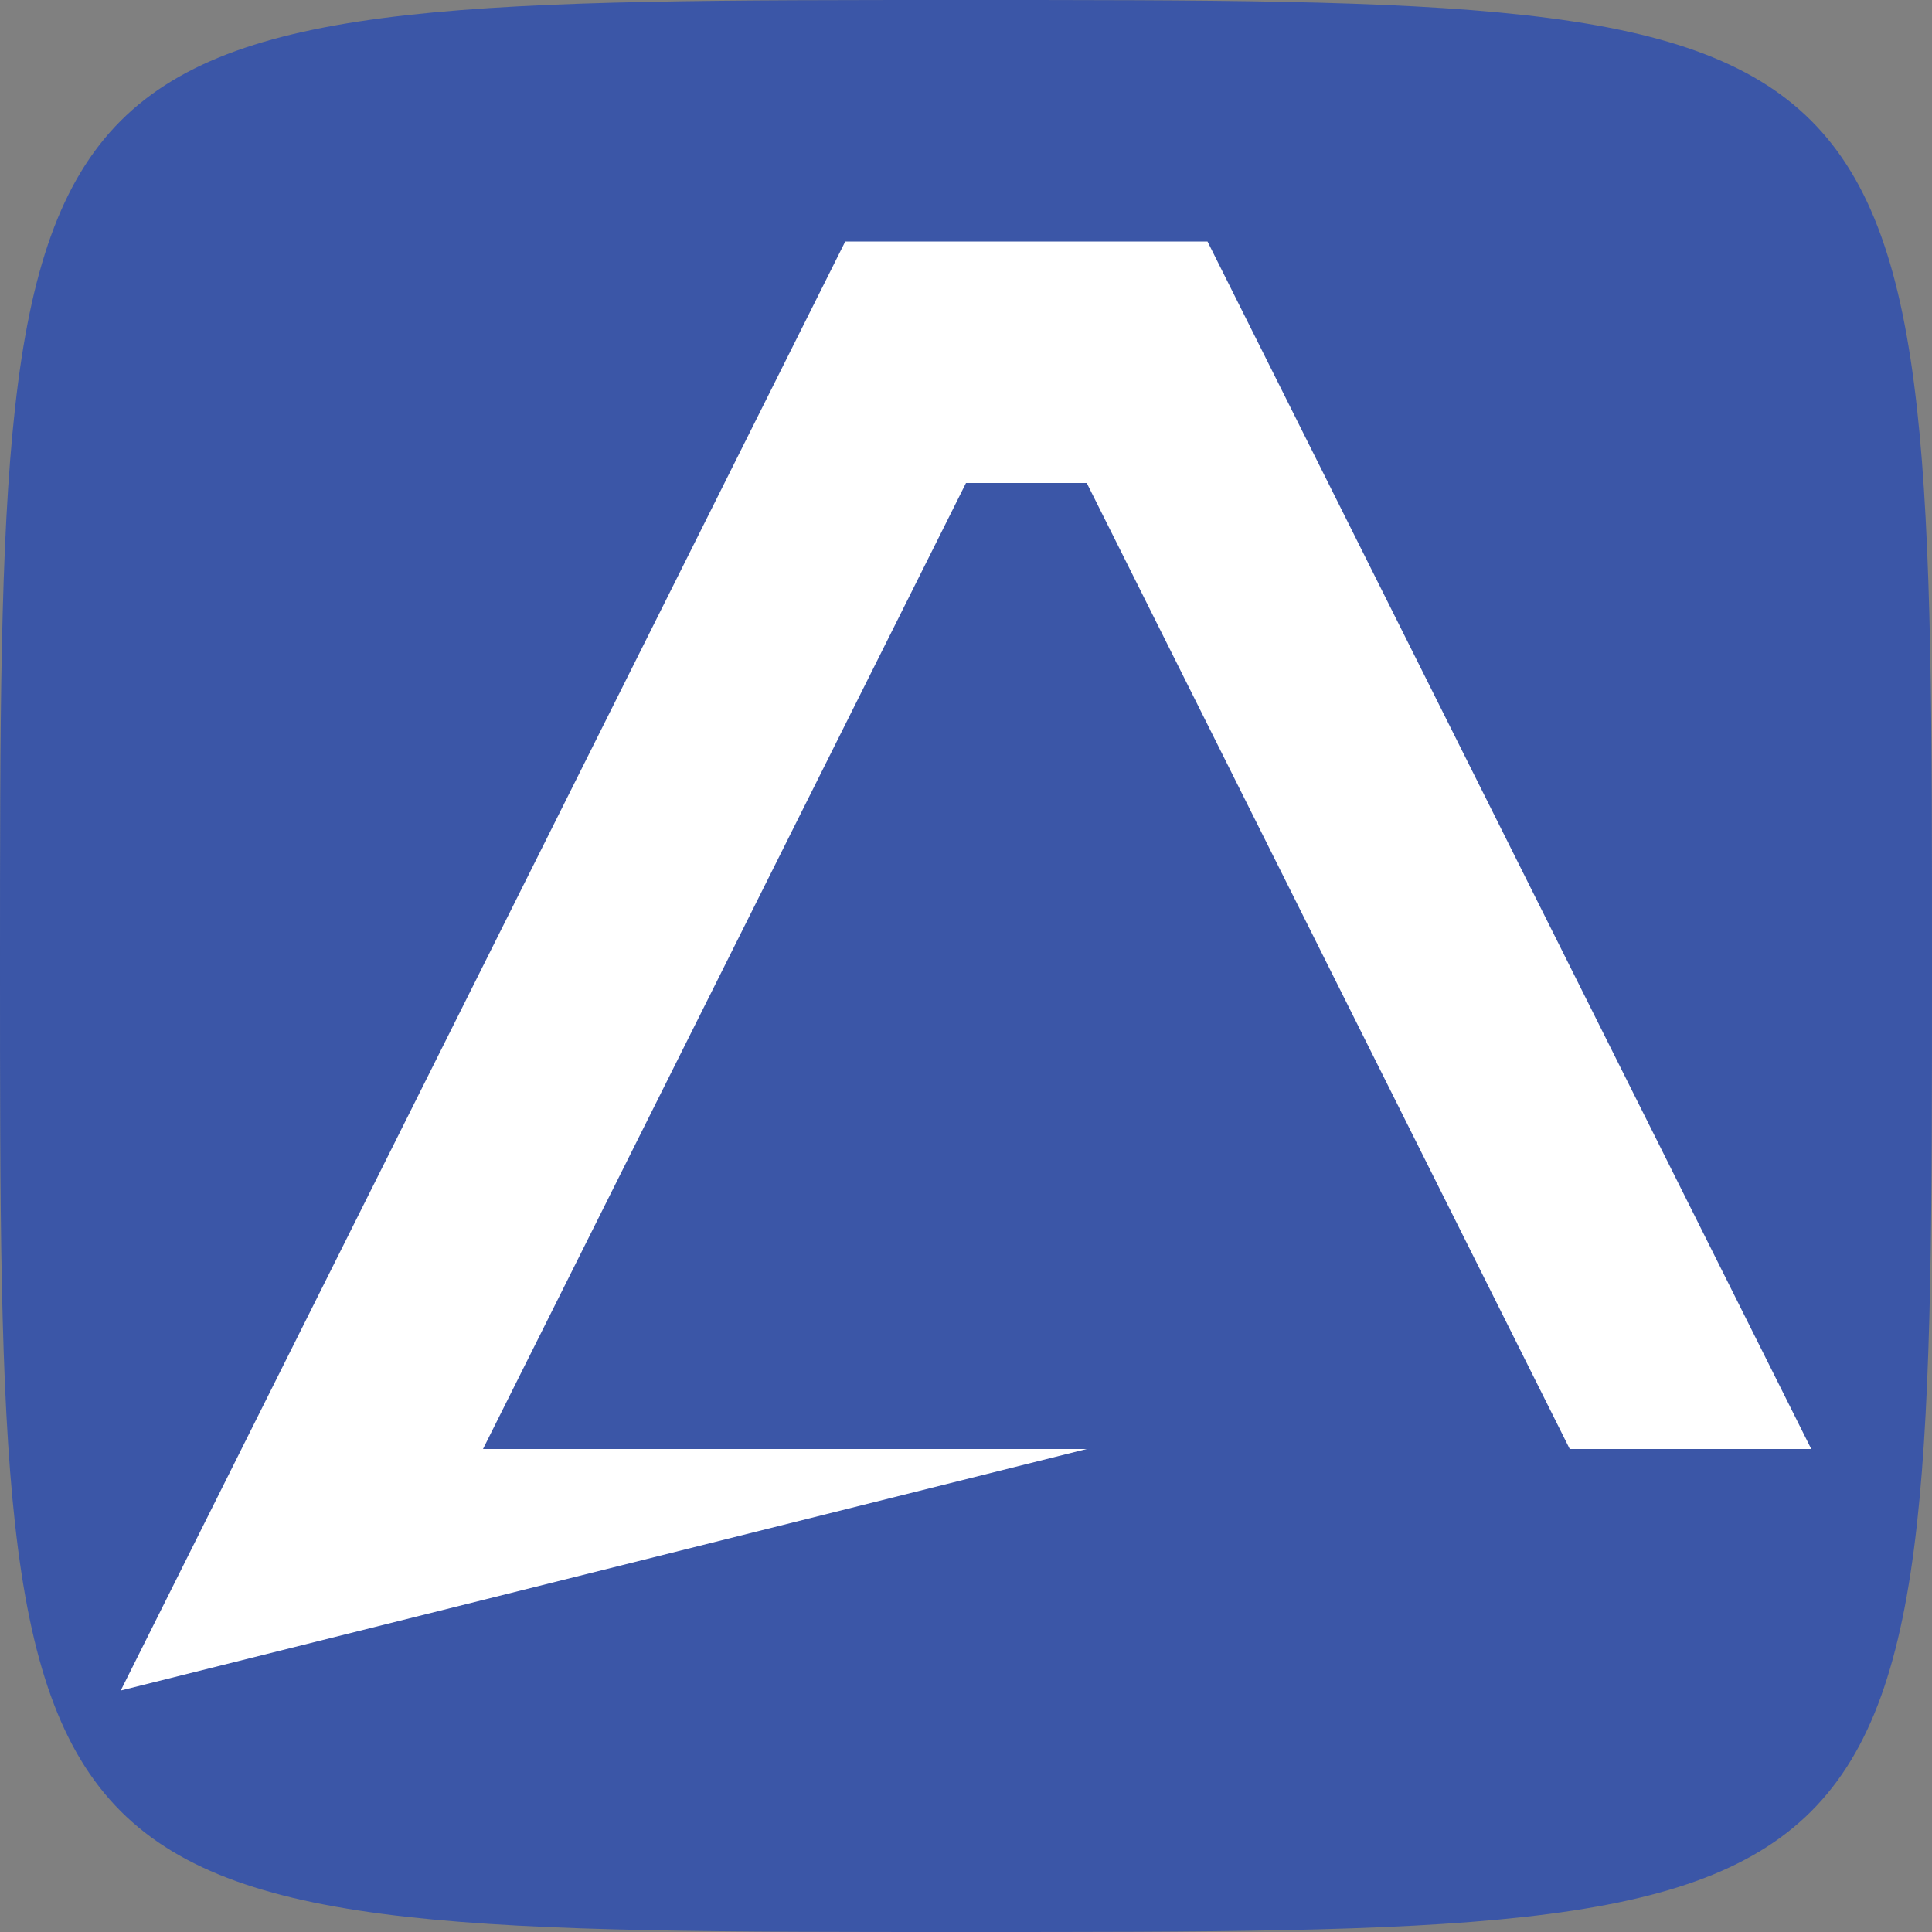
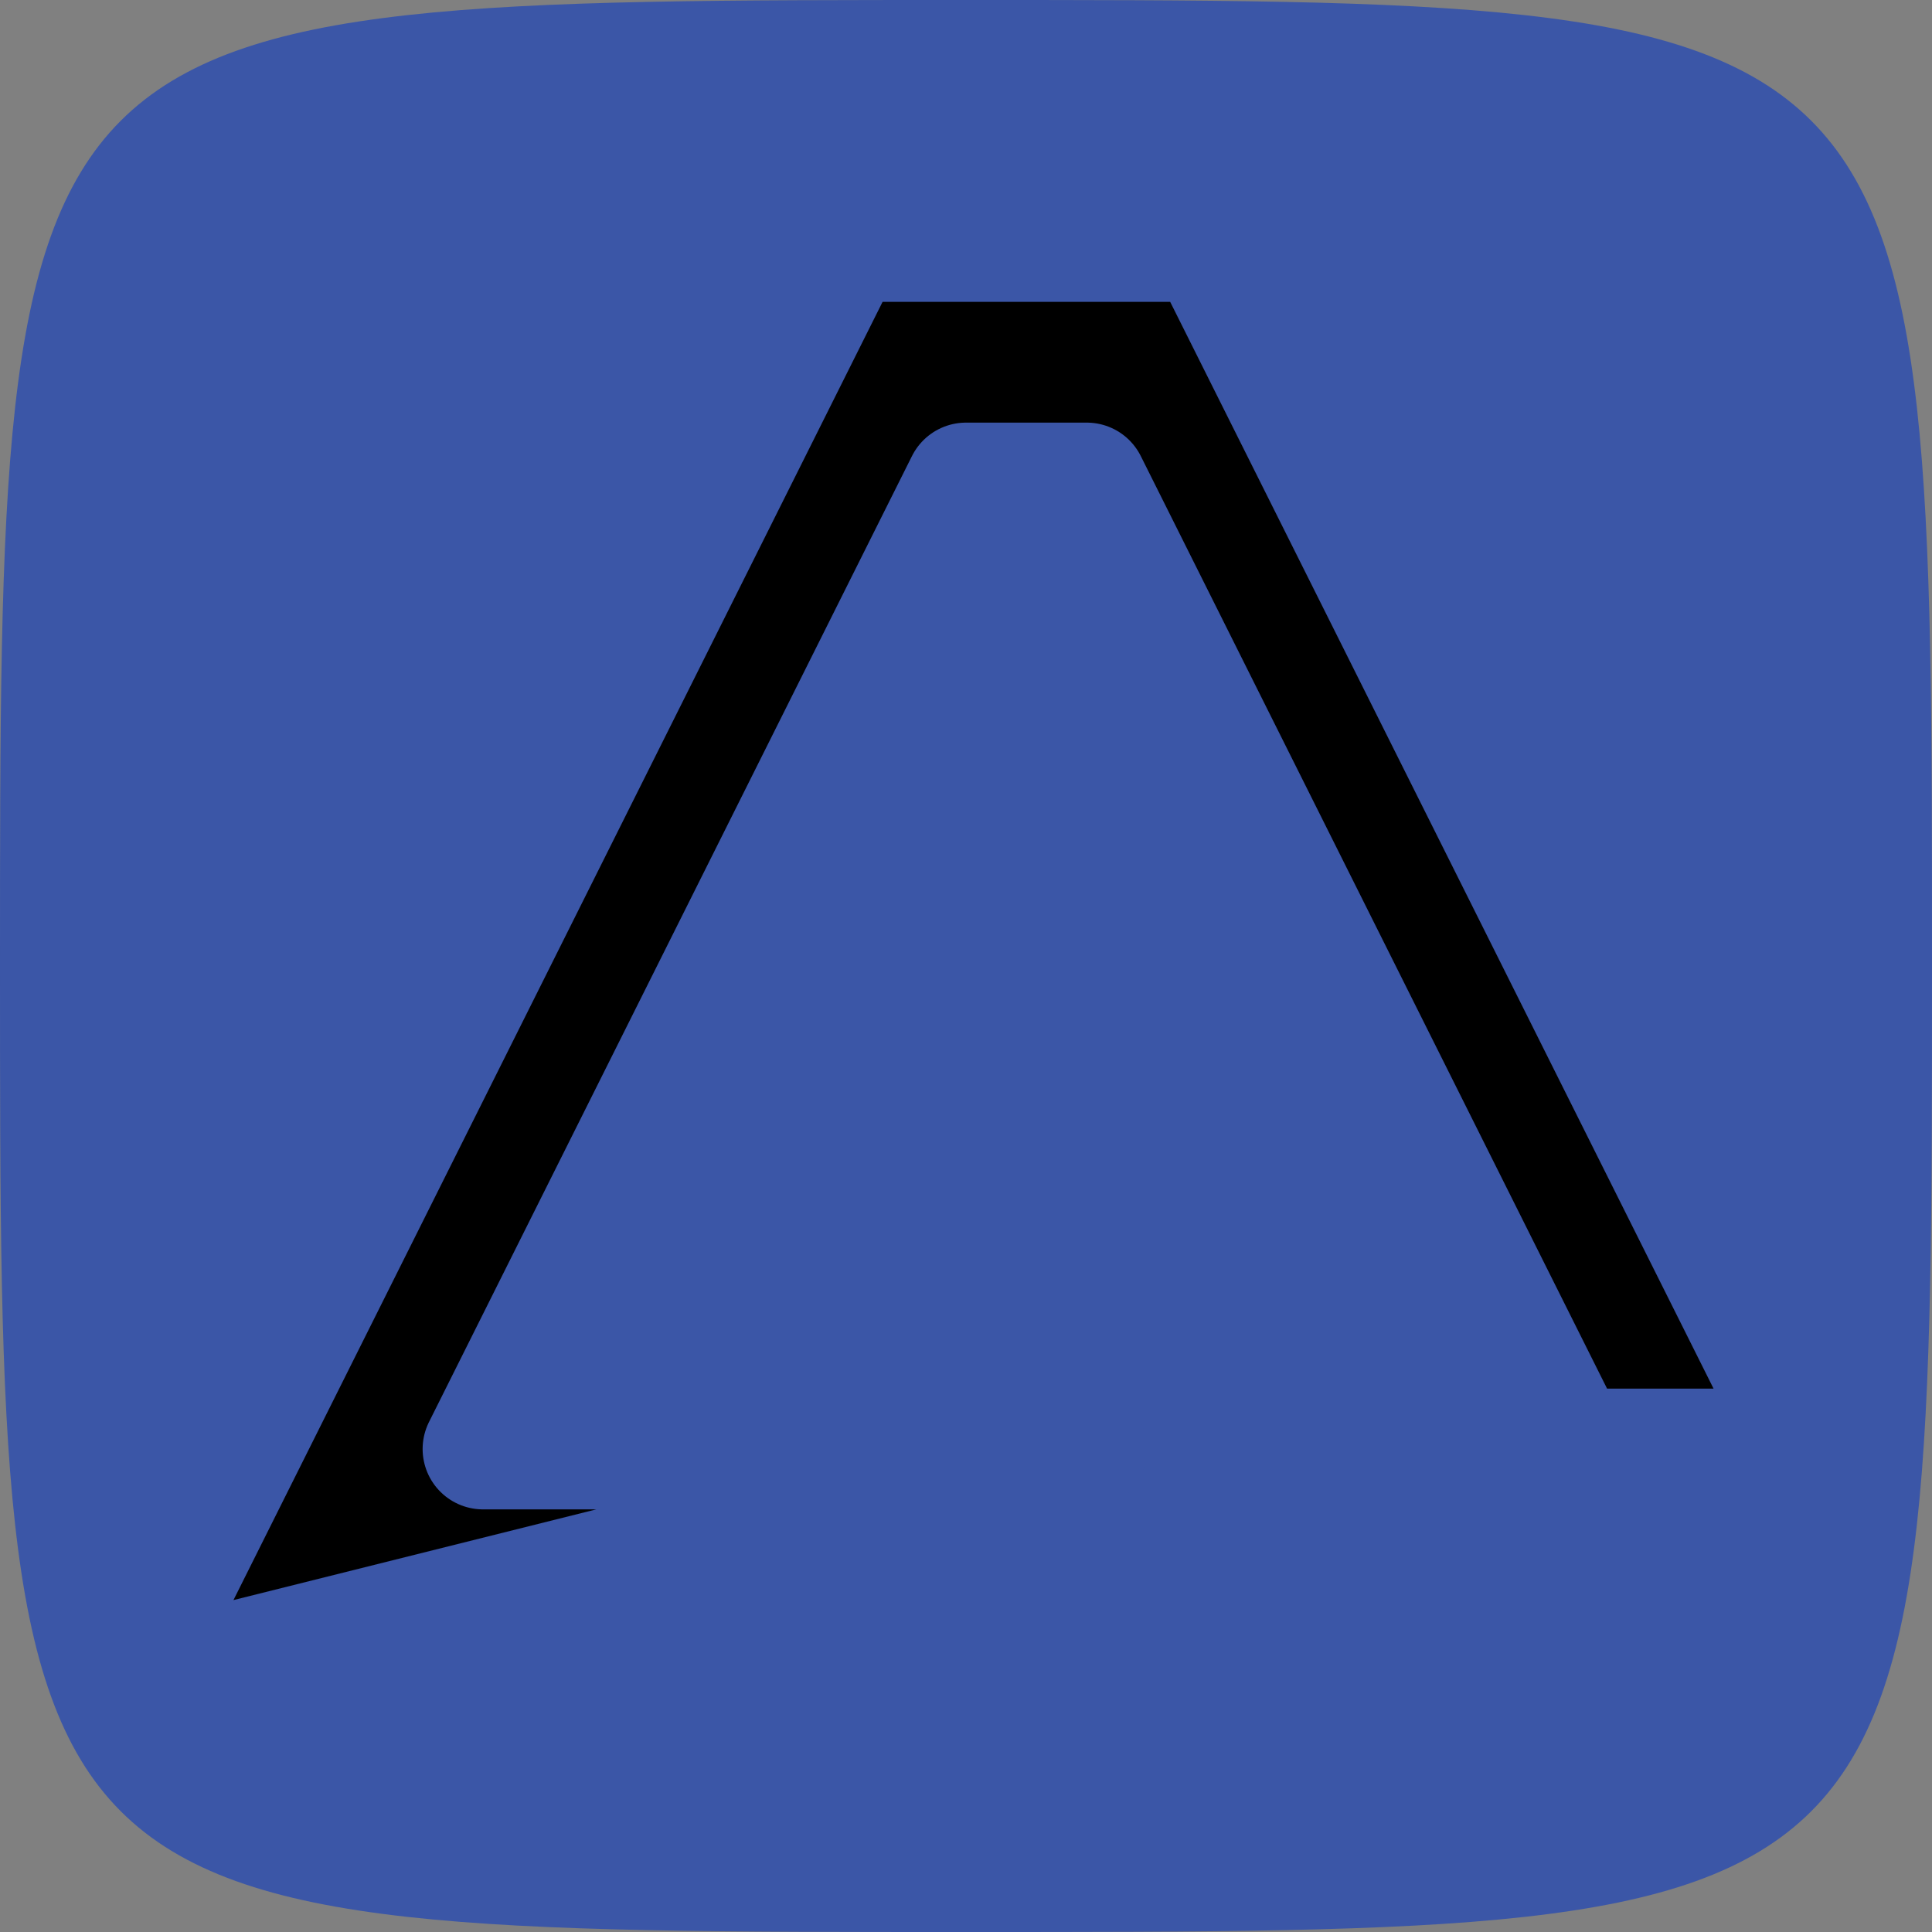
<svg xmlns="http://www.w3.org/2000/svg" viewBox="0 0 16 16">
  <rect x="0" y="0" width="16" height="16" fill="#808080" stroke="none" />
  <style>
    #b { fill: #3b56a7 }
    #i { fill: white }
    #o { stroke: #3b56a7 }
    @media (max-width: 32px), (max-height: 32px) {
      #o { stroke: white }
    }
    @media (prefers-color-scheme: dark) {
      #b { fill: white }
      #i { fill: #3b56a7 }
      #o { stroke: white }
      @media (max-width: 32px), (max-height: 32px) {
        #o { stroke: #3b56a7 }
      }
    }
  </style>
  <path d="M 0,8 C 0,0 0,0 8,0 S 16,0 16,8 16,16 8,16 0,16 0,8 Z" id="b" />
  <path d="m 7,2 h 3 l 5,10 h -2 l -4,-8 H 8 l -4,8 h 5 l -8,2 z" id="o" stroke-linejoin="round" />
-   <path d="m 7,2 h 3 l 5,10 h -2 l -4,-8 H 8 l -4,8 h 5 l -8,2 z" id="i" />
</svg>